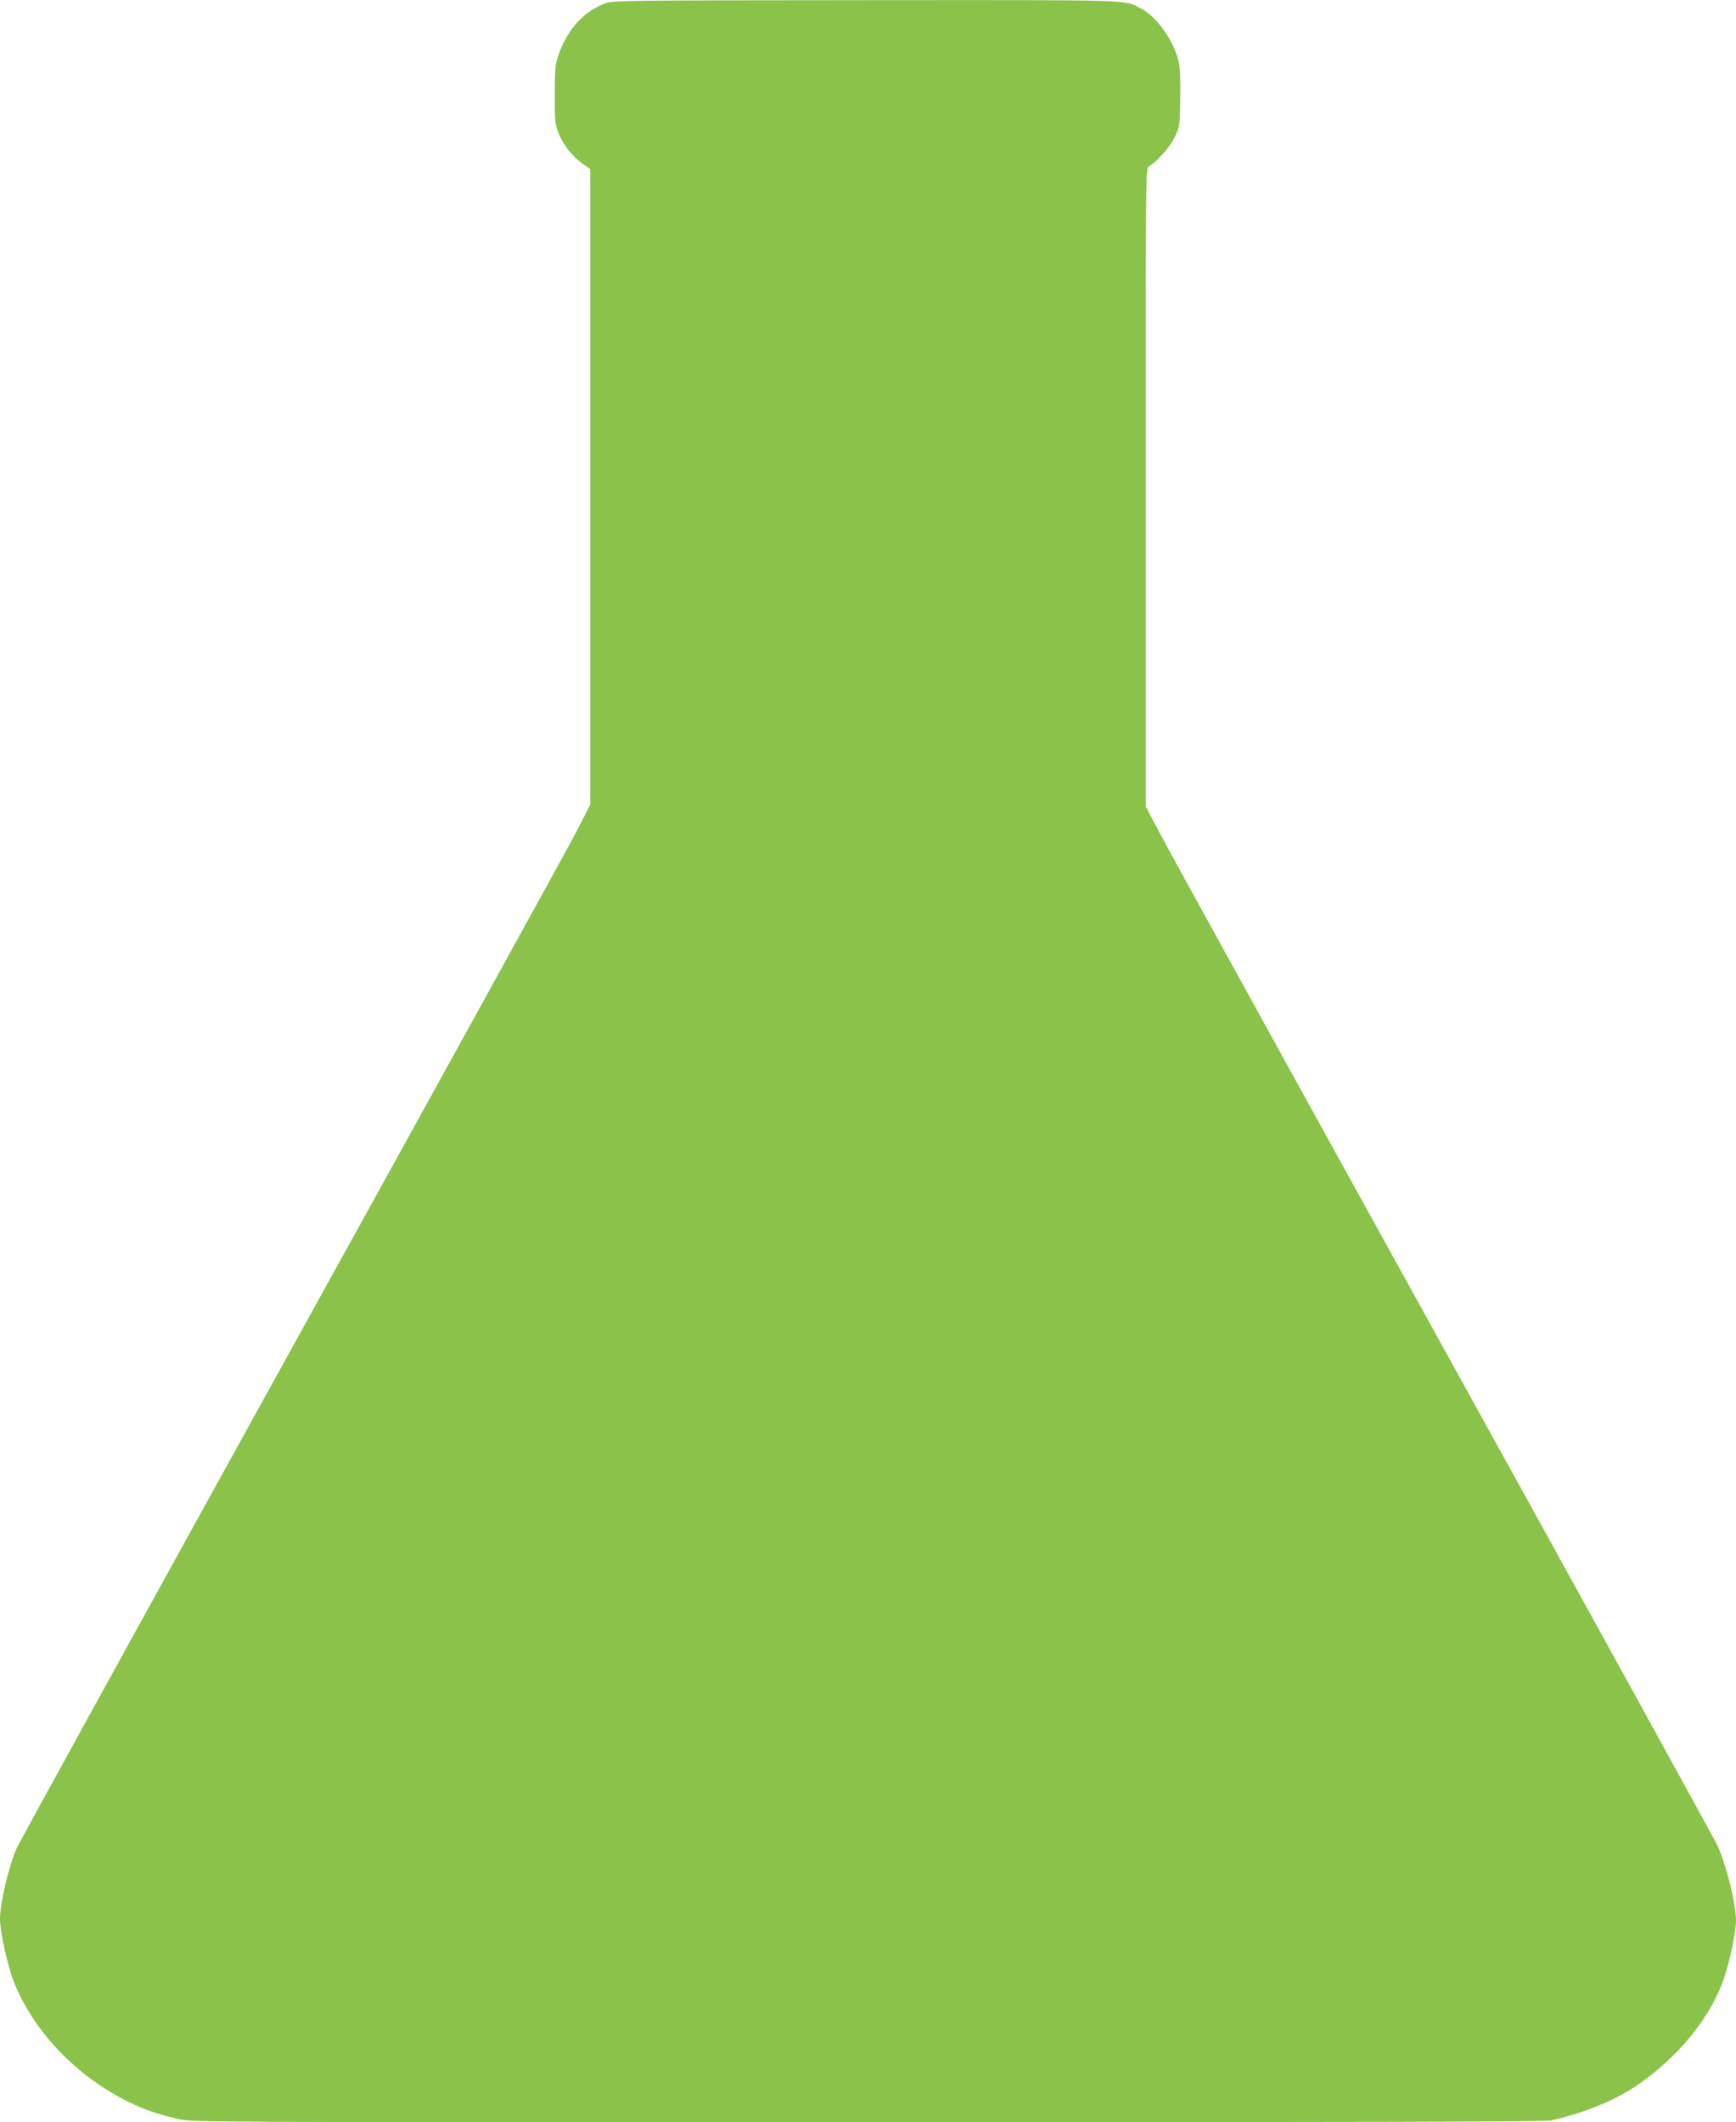
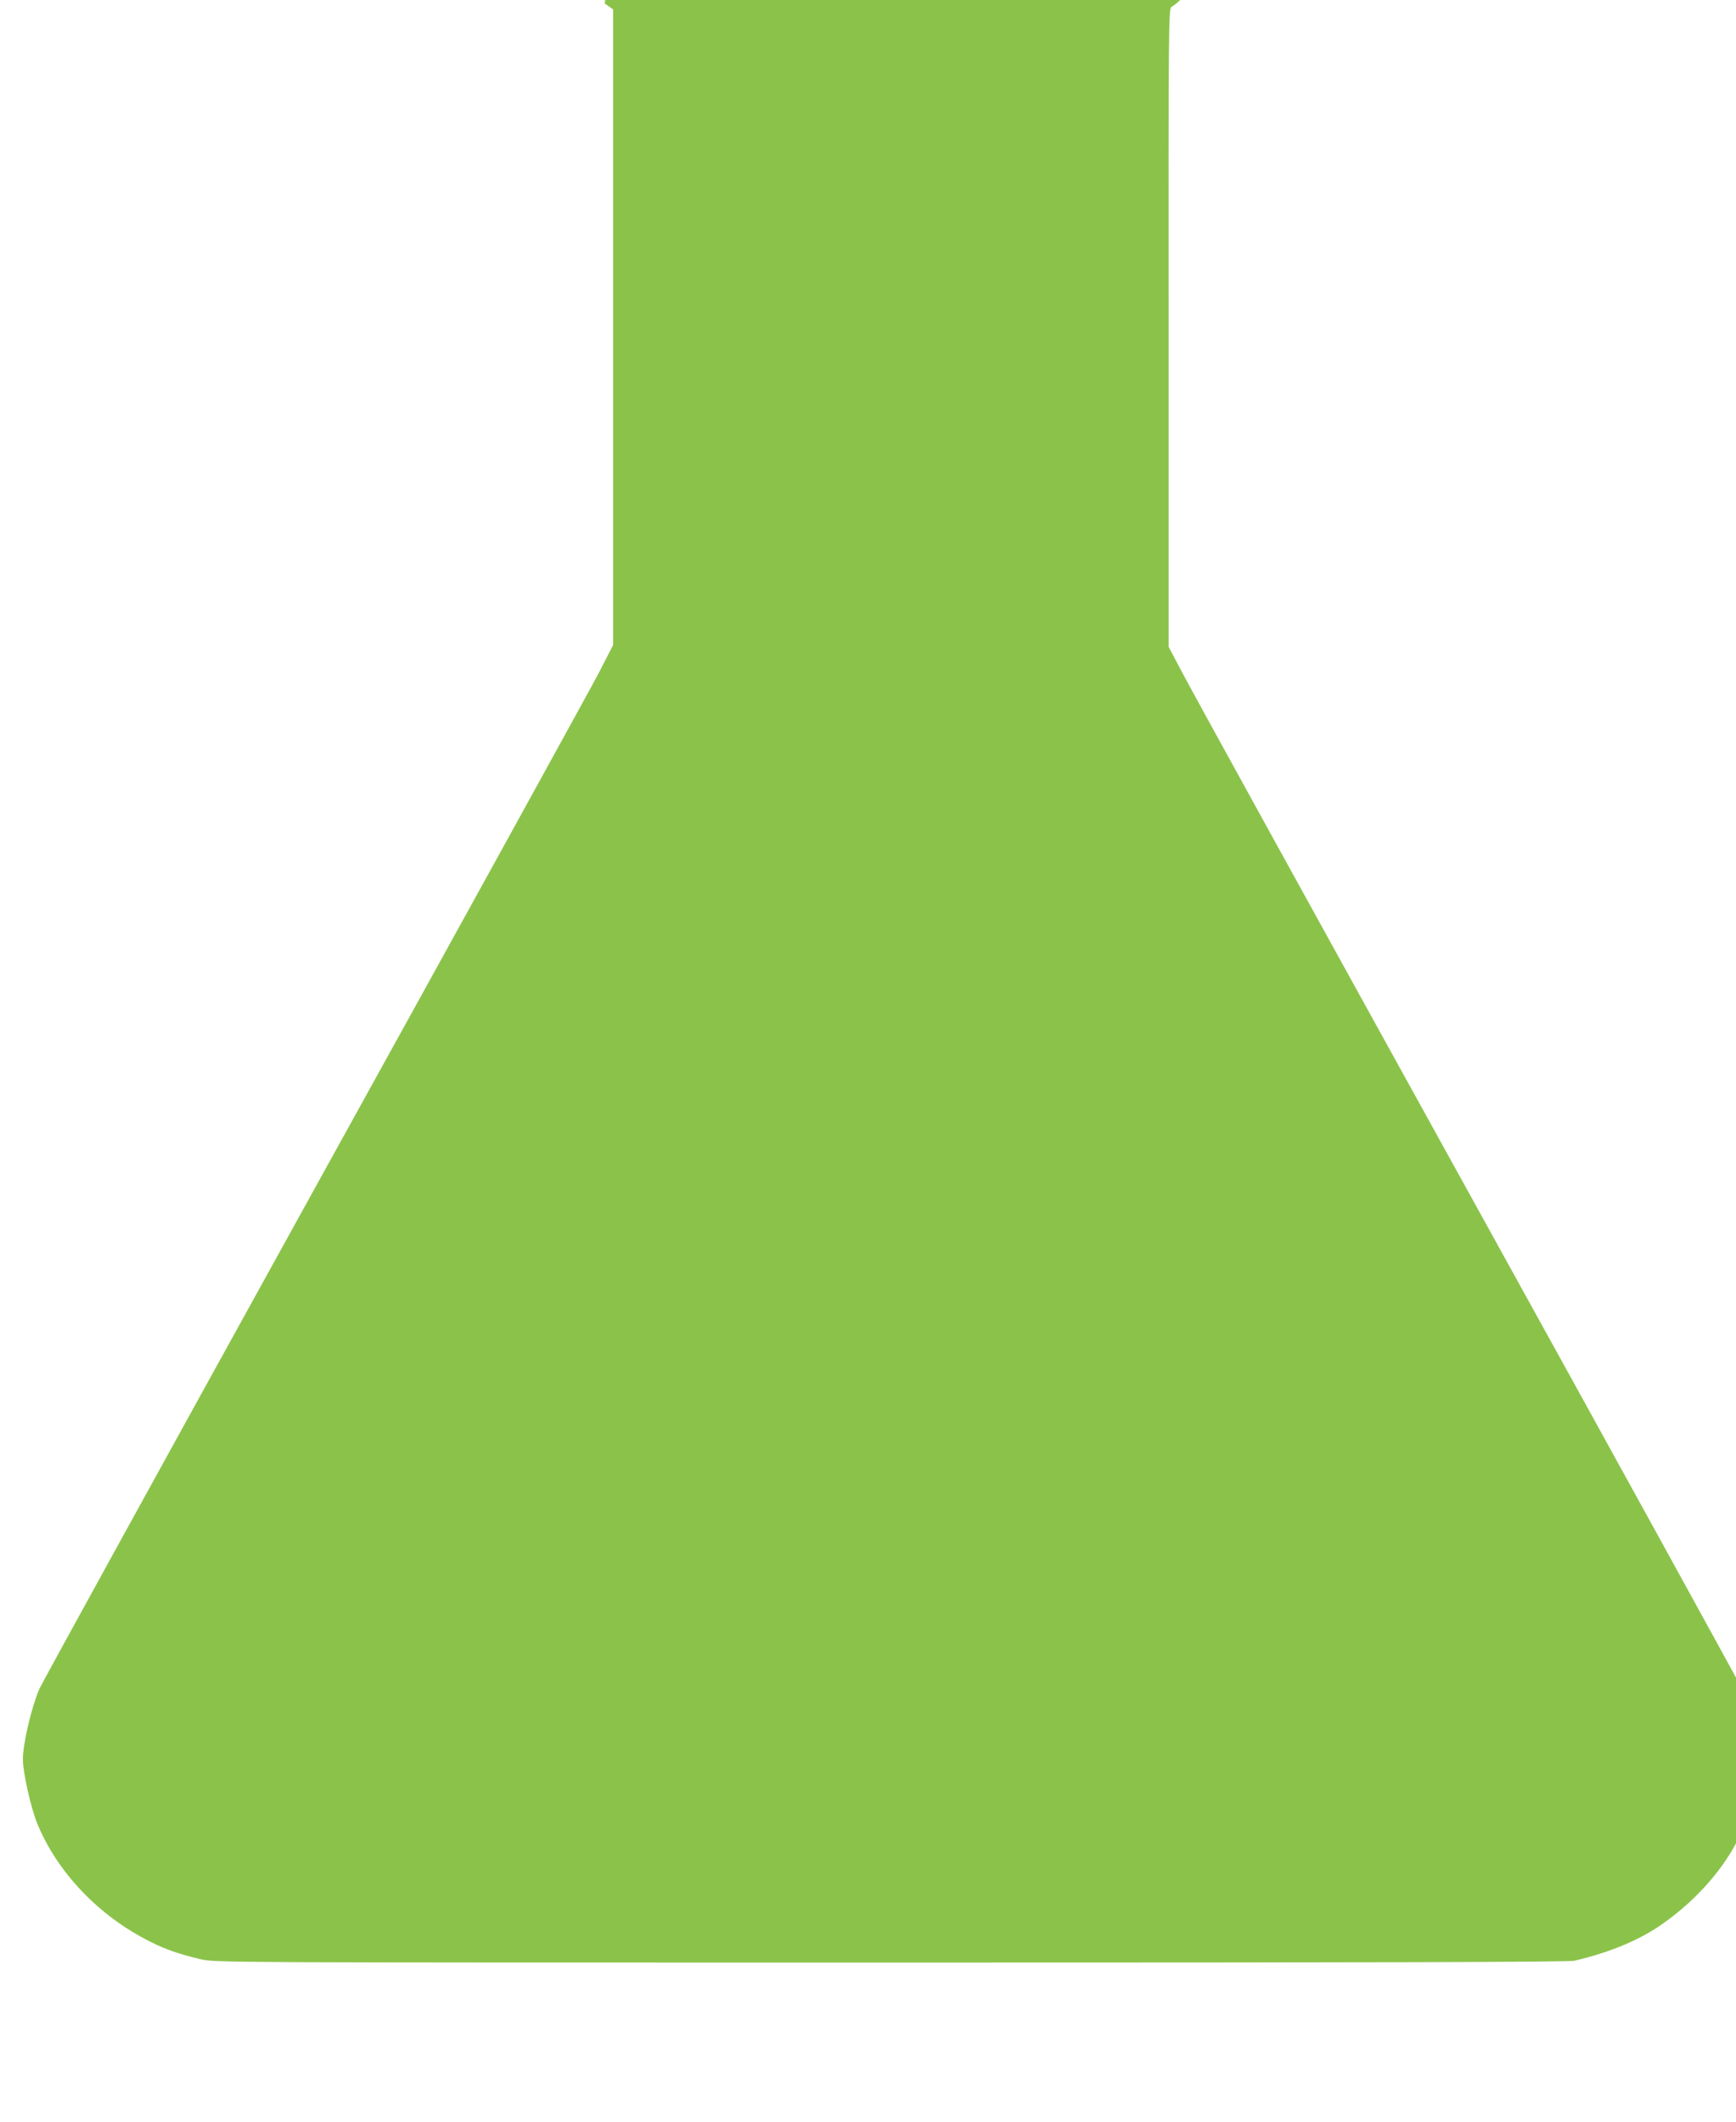
<svg xmlns="http://www.w3.org/2000/svg" version="1.0" width="1047pt" height="1280pt" viewBox="0 0 1047 1280" preserveAspectRatio="xMidYMid meet">
  <g transform="translate(0,1280) scale(0.1,-0.1)" fill="#8bc34a" stroke="none">
-     <path d="M3647 12779 c-130 -51 -224 -156 -278 -309 -21 -58 -23 -83 -23 -240 -1 -159 2 -180 22 -232 30 -73 79 -137 141 -182 l51 -36 0 -1916 0 -1917 -88 -171 c-49 -94 -821 -1496 -1717 -3116 -895 -1620 -1640 -2974 -1656 -3010 -49 -116 -99 -330 -99 -425 0 -76 47 -288 85 -382 120 -297 372 -562 685 -718 96 -48 176 -75 303 -105 87 -20 106 -20 4162 -20 2987 0 4087 3 4122 11 217 51 393 125 530 221 229 161 408 375 496 596 40 99 87 310 87 387 0 102 -56 329 -112 455 -14 30 -758 1383 -1655 3005 -897 1623 -1667 3020 -1711 3106 l-82 155 0 1925 c-1 1817 0 1925 17 1934 50 29 126 114 156 174 32 65 32 67 35 233 2 100 -1 189 -8 220 -26 126 -133 278 -227 326 -107 55 -3 52 -1658 51 -1483 -1 -1531 -2 -1578 -20z" />
+     <path d="M3647 12779 l51 -36 0 -1916 0 -1917 -88 -171 c-49 -94 -821 -1496 -1717 -3116 -895 -1620 -1640 -2974 -1656 -3010 -49 -116 -99 -330 -99 -425 0 -76 47 -288 85 -382 120 -297 372 -562 685 -718 96 -48 176 -75 303 -105 87 -20 106 -20 4162 -20 2987 0 4087 3 4122 11 217 51 393 125 530 221 229 161 408 375 496 596 40 99 87 310 87 387 0 102 -56 329 -112 455 -14 30 -758 1383 -1655 3005 -897 1623 -1667 3020 -1711 3106 l-82 155 0 1925 c-1 1817 0 1925 17 1934 50 29 126 114 156 174 32 65 32 67 35 233 2 100 -1 189 -8 220 -26 126 -133 278 -227 326 -107 55 -3 52 -1658 51 -1483 -1 -1531 -2 -1578 -20z" />
  </g>
</svg>